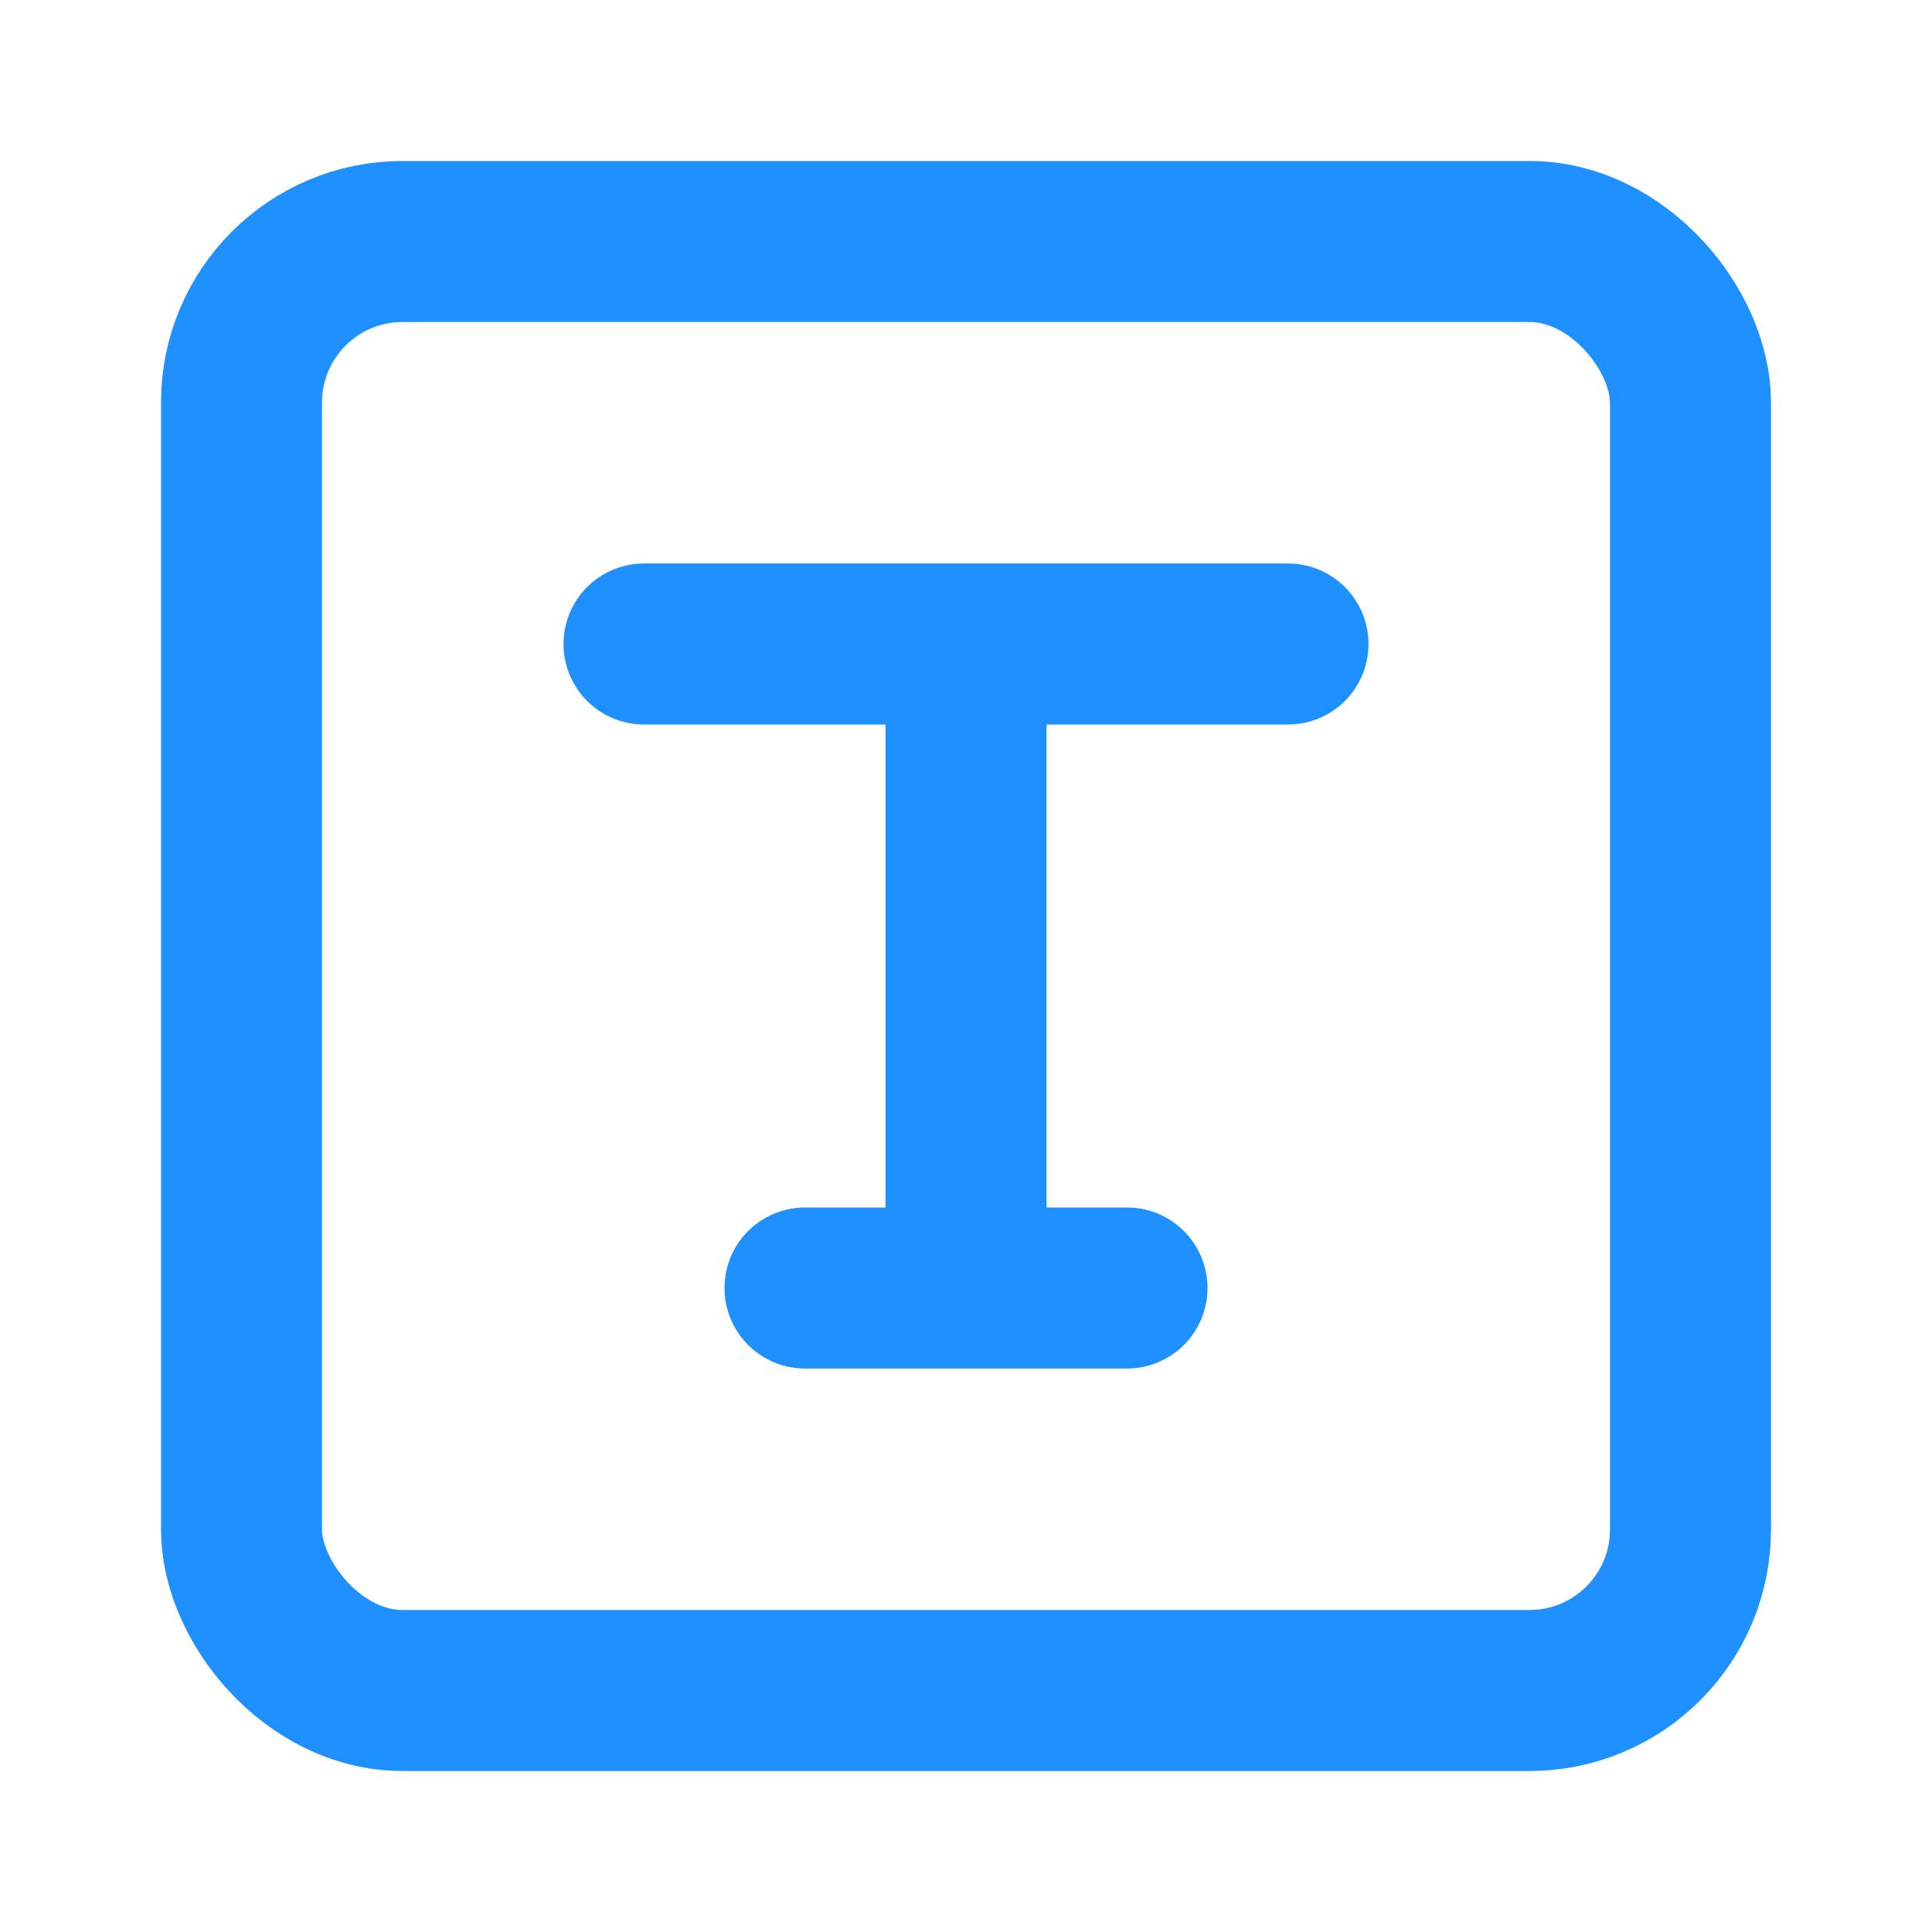
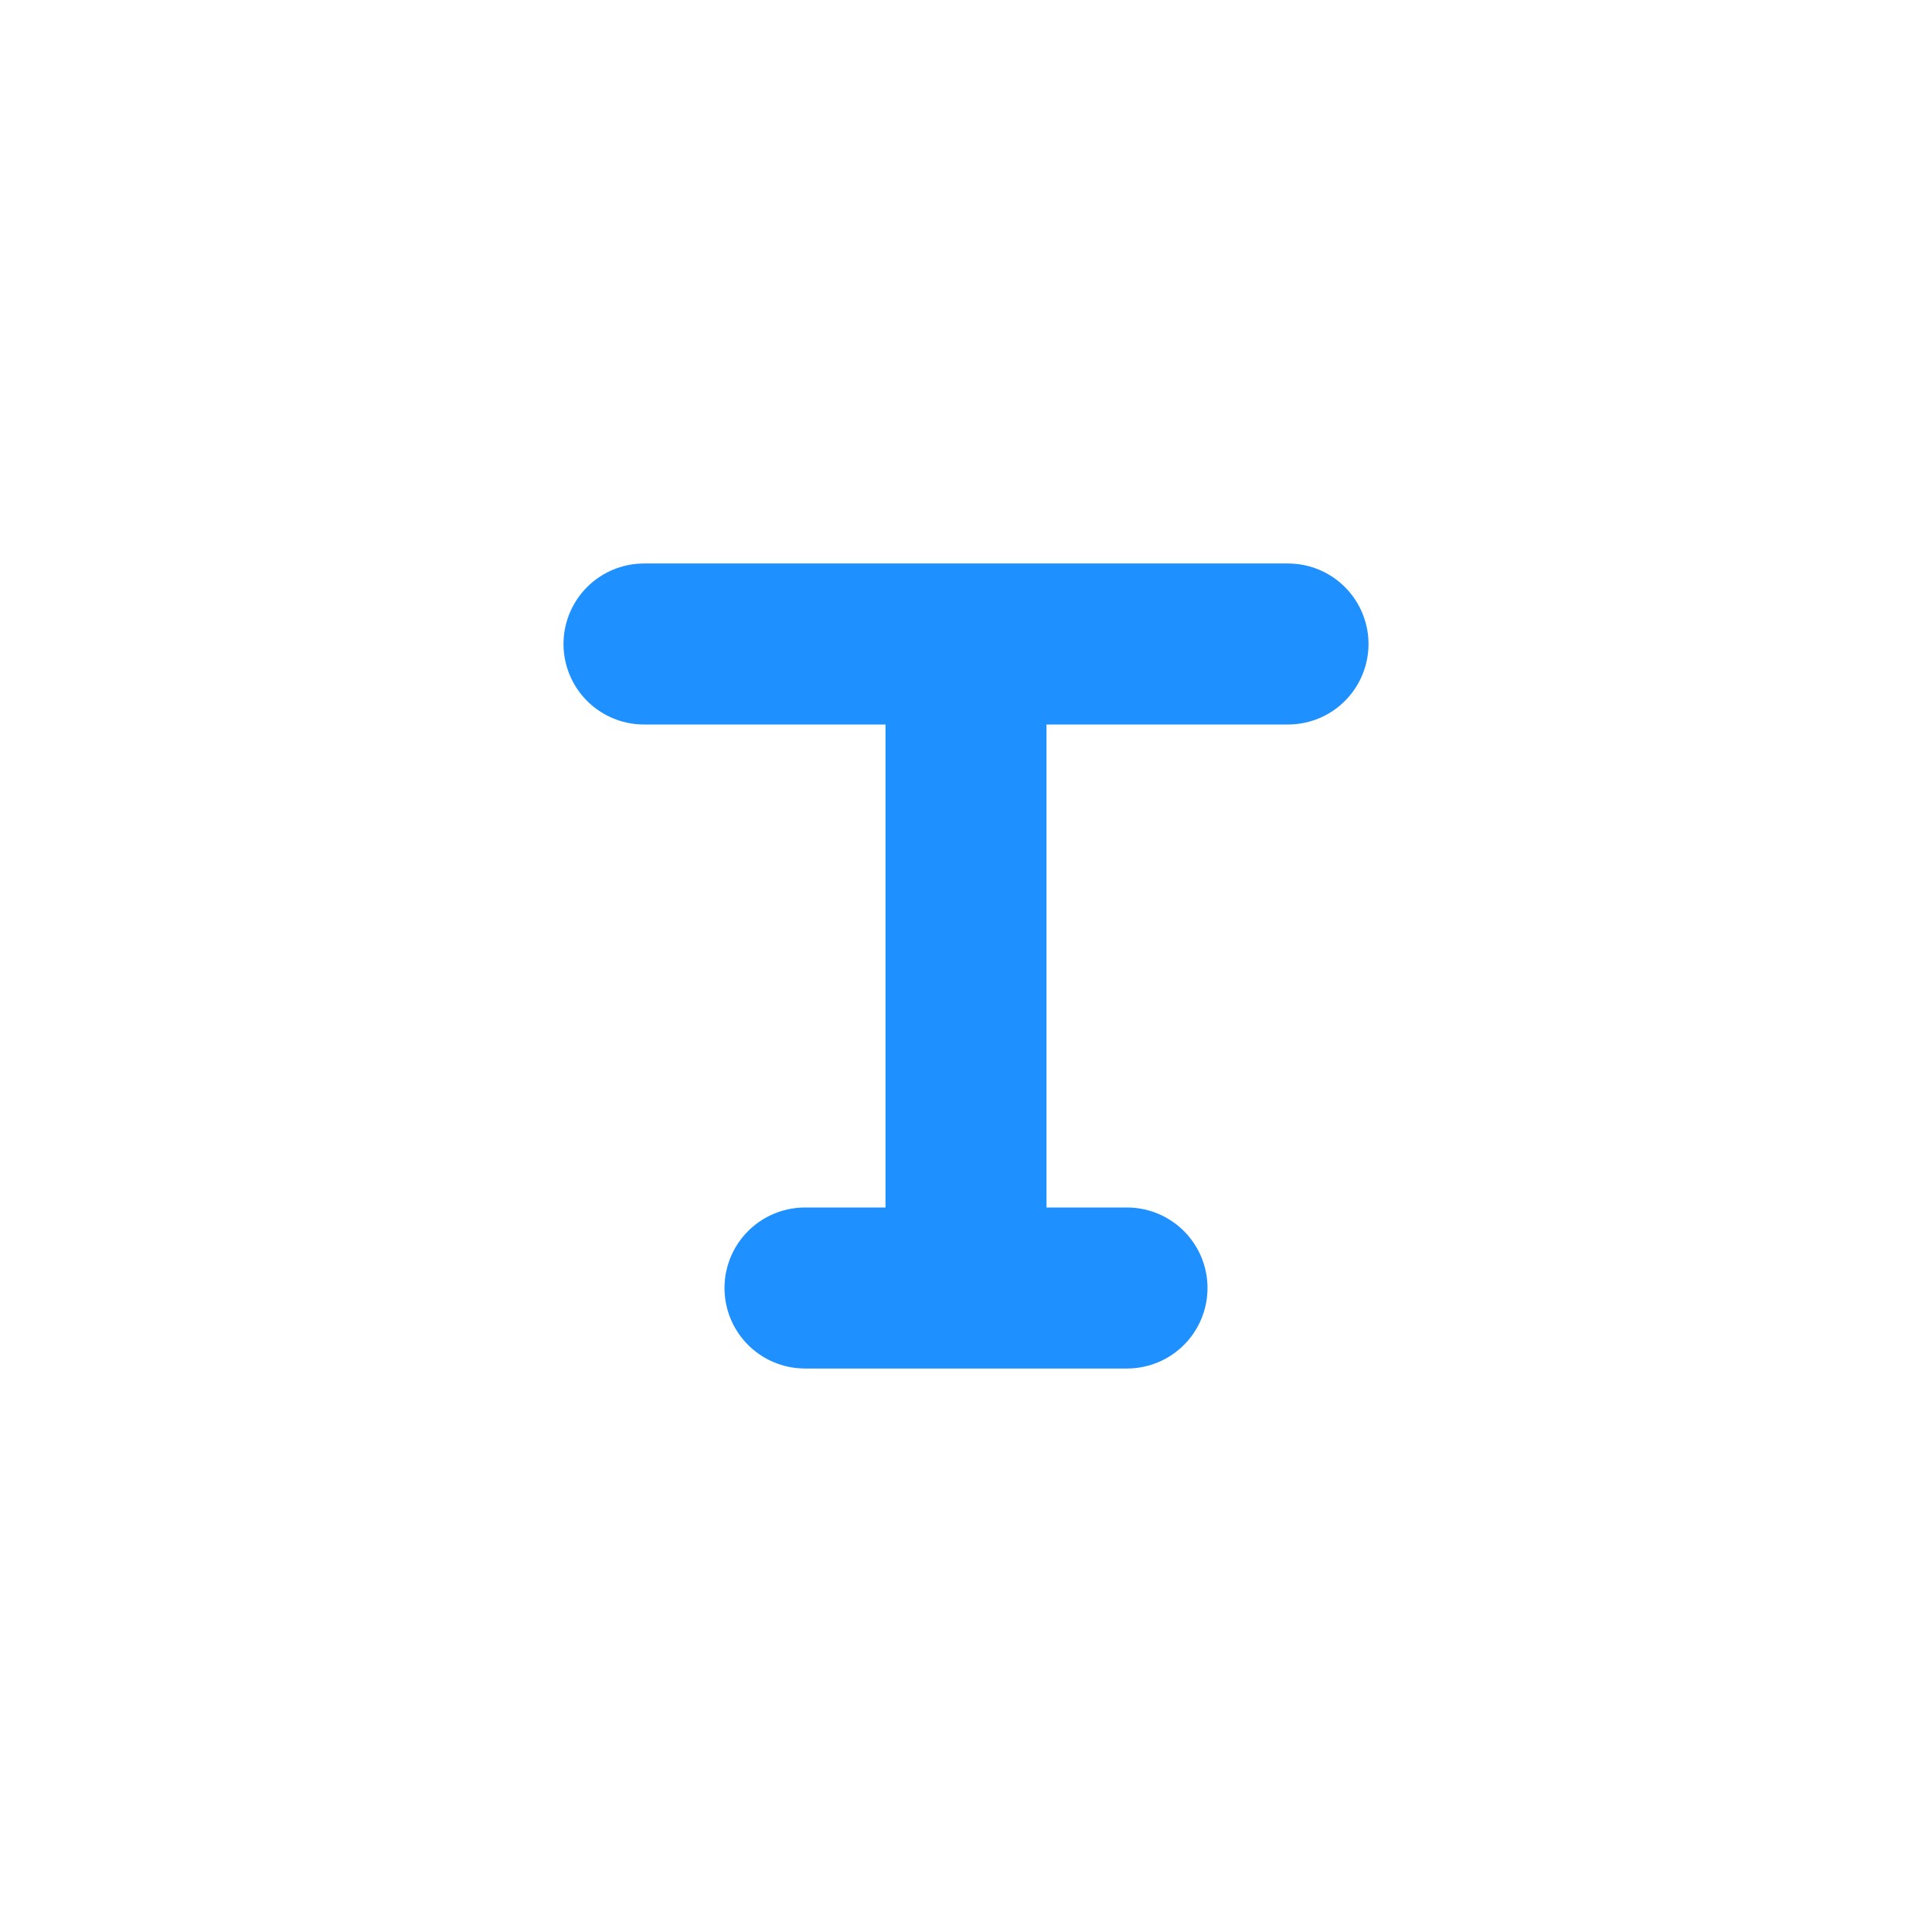
<svg xmlns="http://www.w3.org/2000/svg" width="24" height="24" viewBox="0 0 24 24" fill="none" stroke="#1e90ff" stroke-width="2" stroke-linecap="round" stroke-linejoin="round">
-   <rect x="3" y="3" width="18" height="18" rx="2" />
  <path d="M8 8h8M12 8v8M10 16h4" />
</svg>